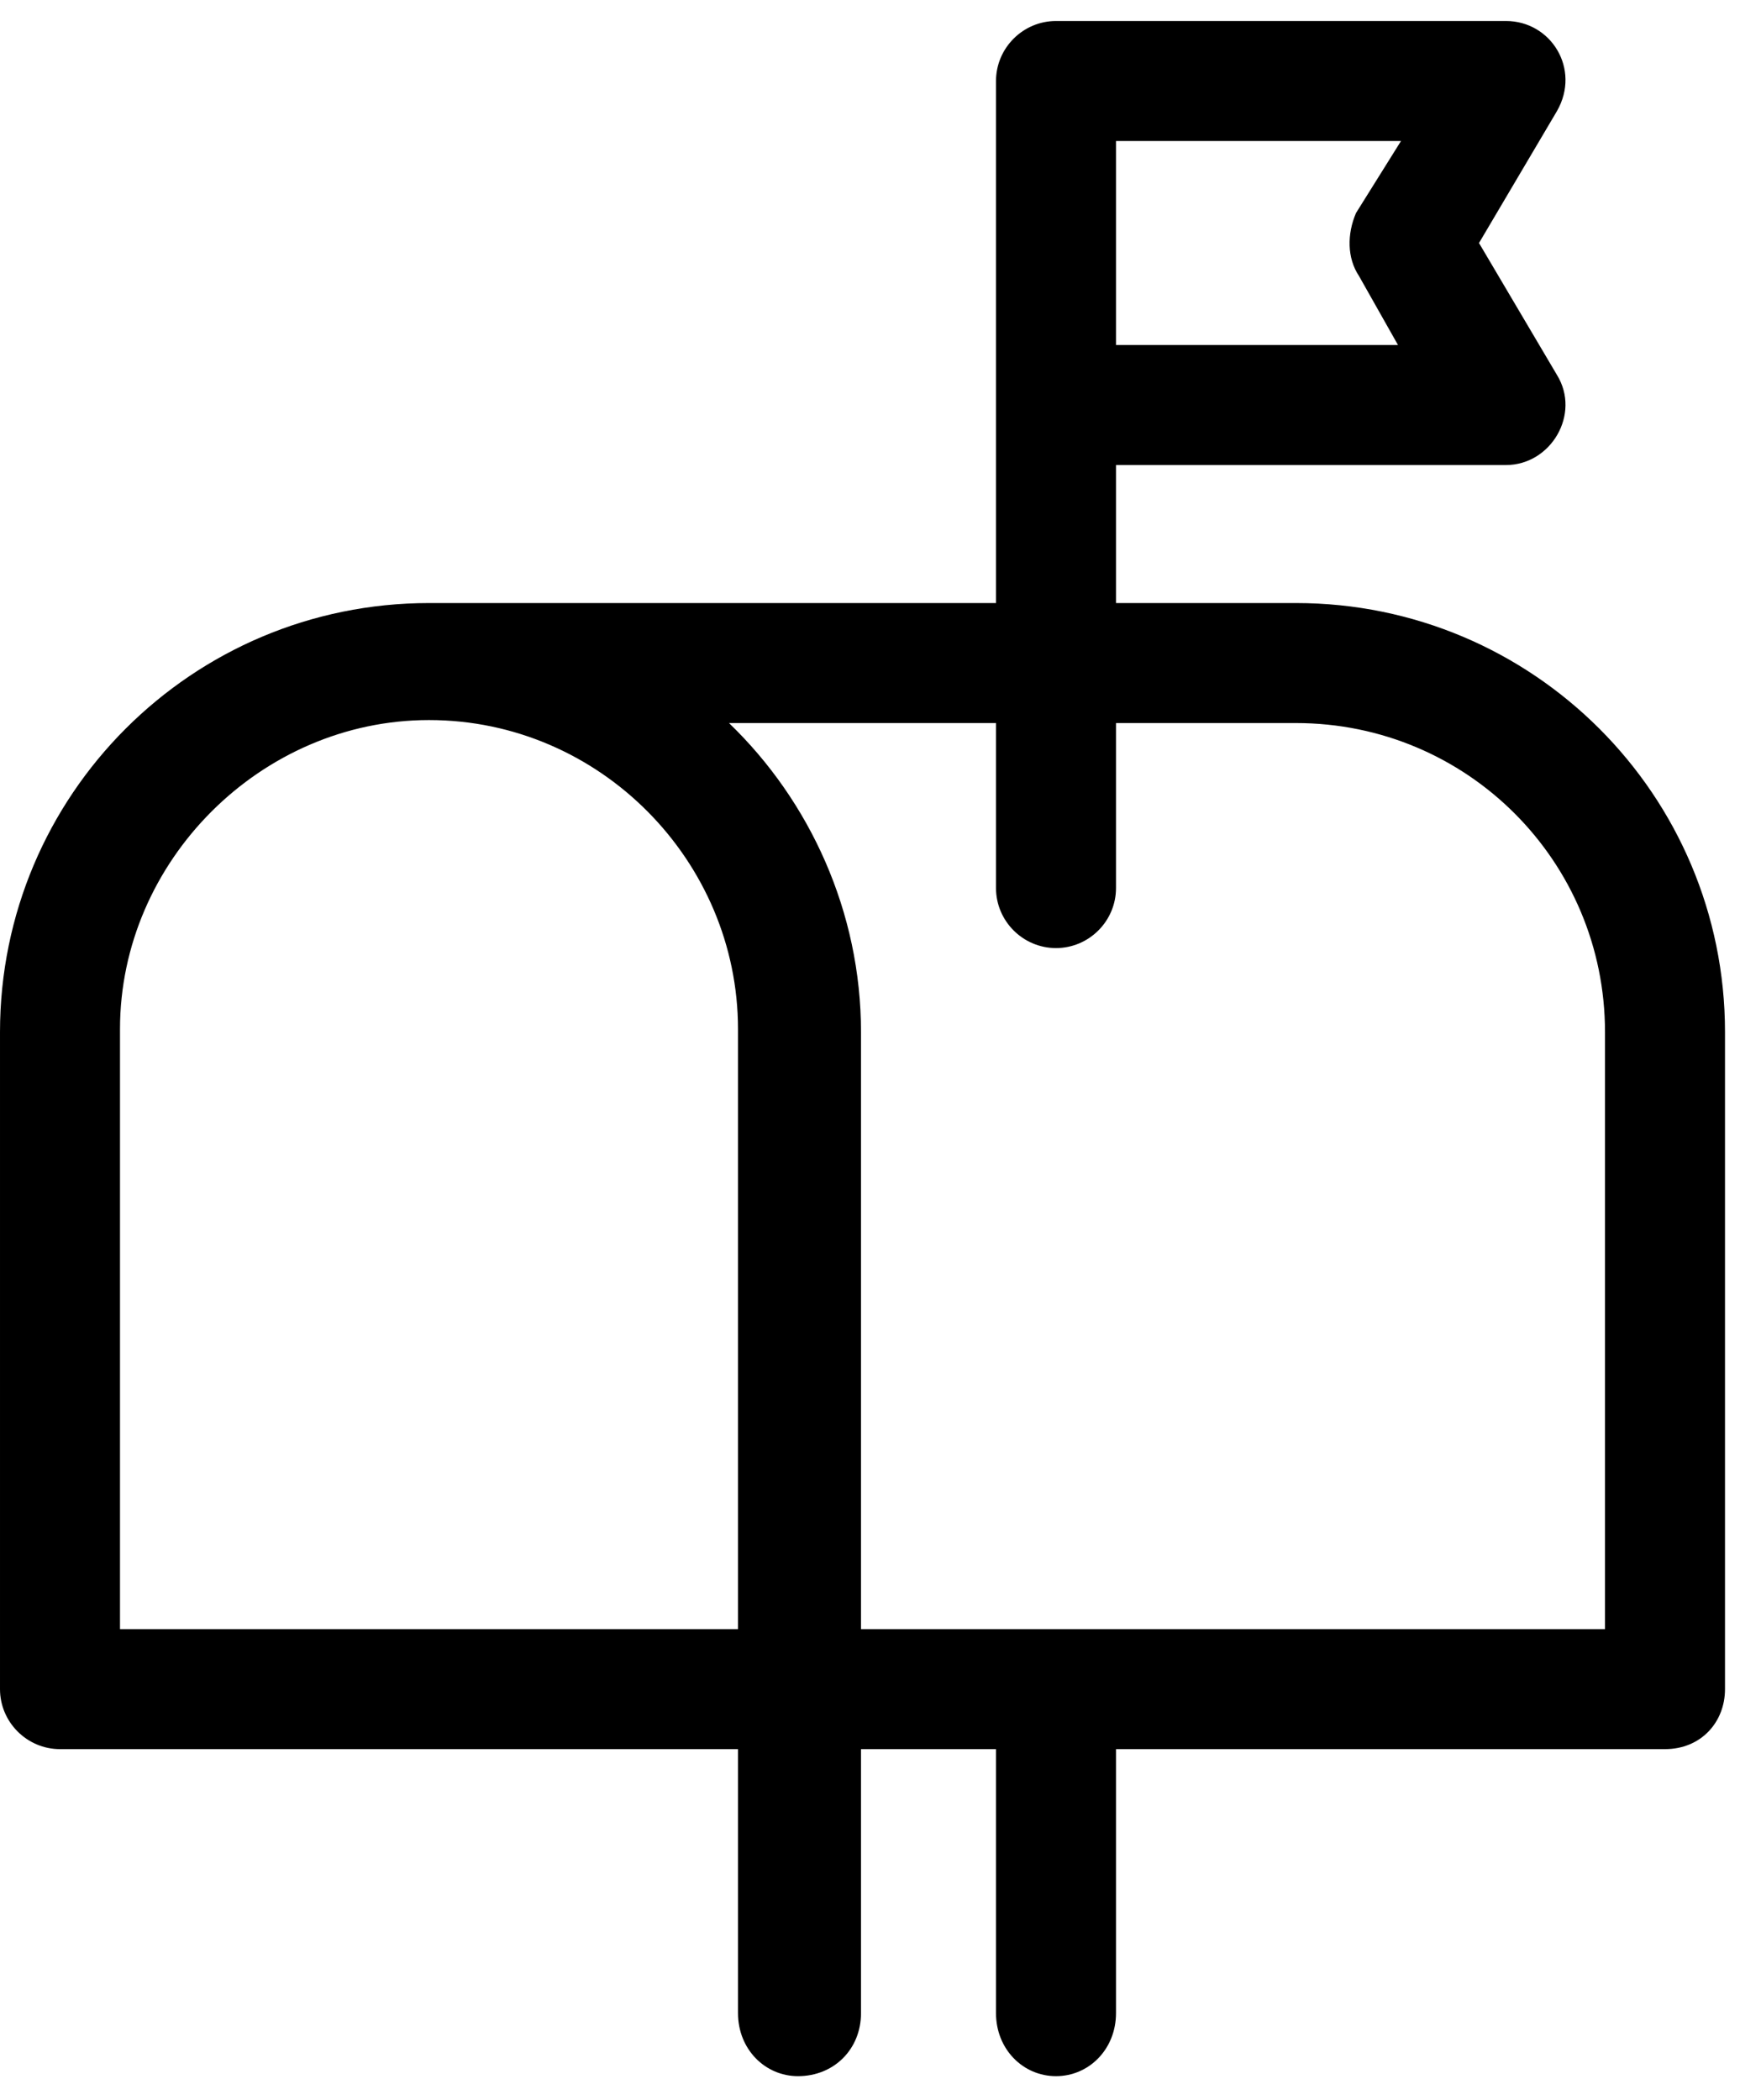
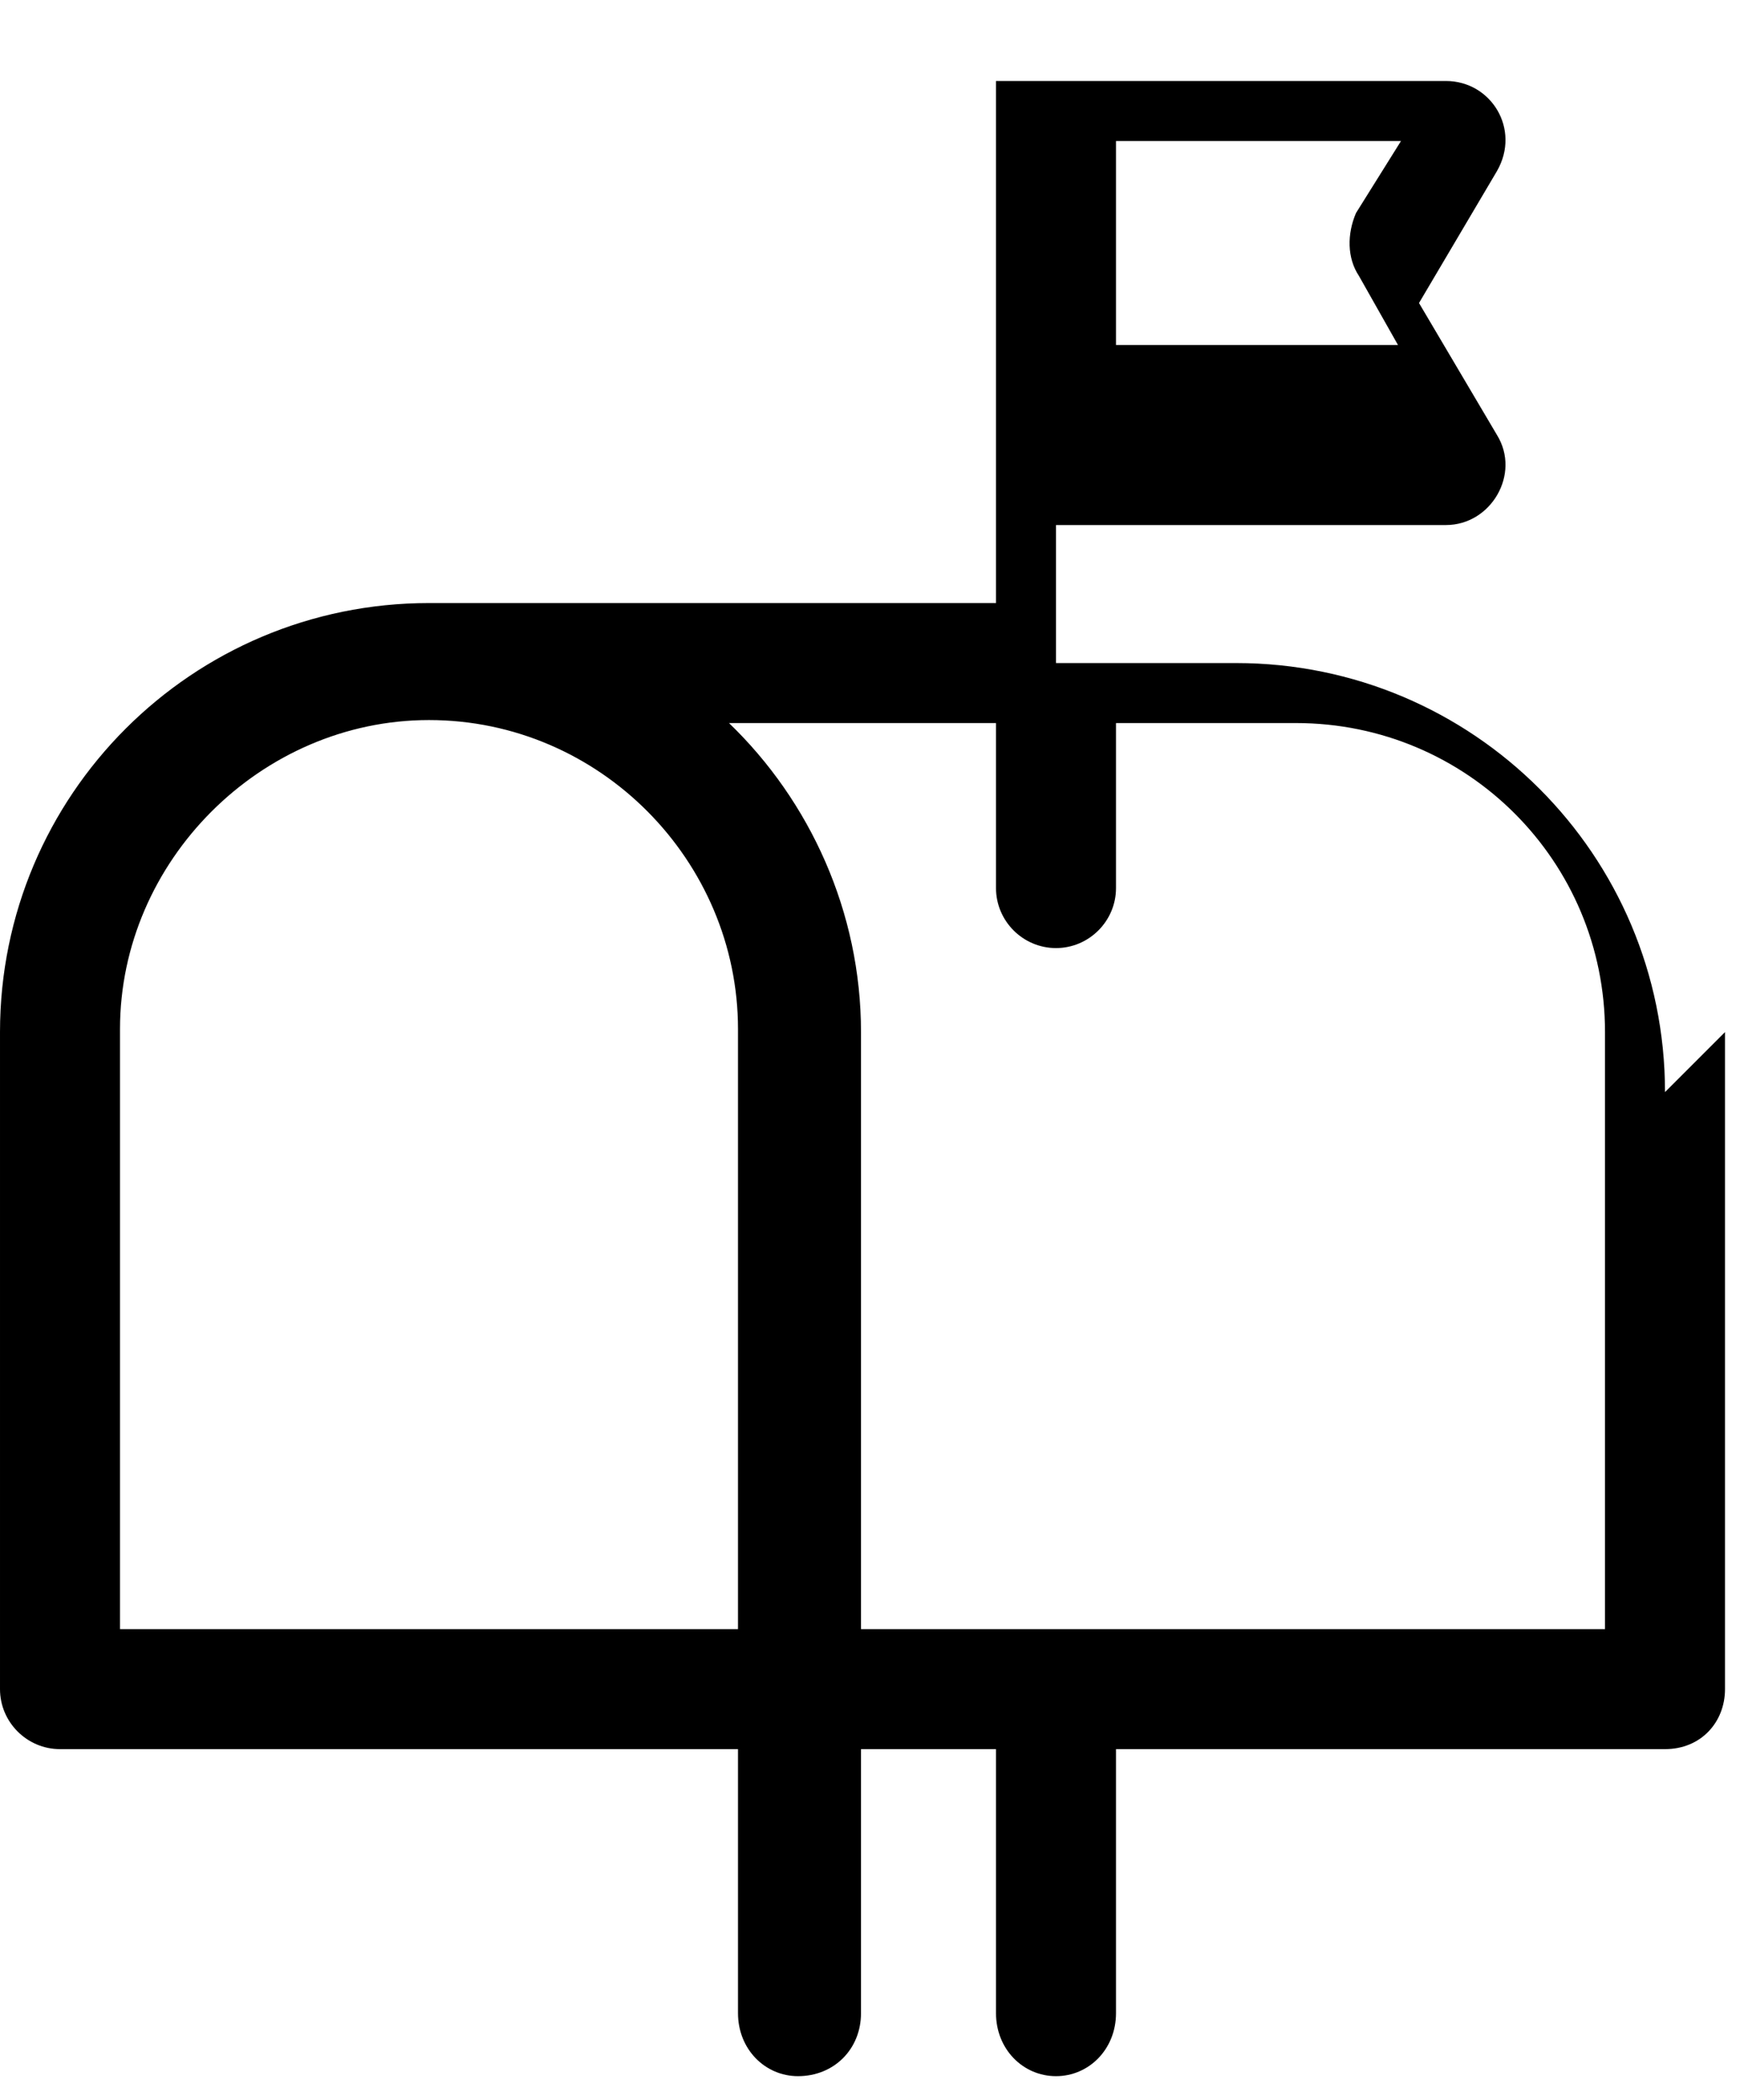
<svg xmlns="http://www.w3.org/2000/svg" height="70" viewBox="0 0 58 70" width="58">
-   <path d="m57.5 34.4v21.9c0 1.1-.8 2-2 2h-18.3v8.8c0 1.2-.9 2.1-2 2.1s-2-.9-2-2.1v-8.8h-4.5v8.8c0 1.2-.9 2.1-2.1 2.1-1.1 0-2-.9-2-2.1v-8.8h-22.6c-1.1 0-2-.9-2-2v-21.9c0-7.9 6.4-14.3 14.3-14.3h18.9v-17.4c0-1.1.9-2 2-2h15c1.5 0 2.5 1.6 1.7 3l-2.6 4.4 2.6 4.4c.8 1.3-.2 3-1.7 3h-13v4.6h6c7.9 0 14.3 6.4 14.3 14.3zm-20.3-22.9h9.4l-1.3-2.3c-.4-.6-.4-1.4-.1-2.1l1.5-2.4h-9.5zm-33.2 42.8h20.6v-20c0-5.6-4.6-10.3-10.3-10.3-5.6 0-10.3 4.7-10.3 10.3zm49.5-19.9c0-5.7-4.6-10.3-10.3-10.3h-6v5.5c0 1.1-.9 2-2 2s-2-.9-2-2v-5.5h-8.9c2.7 2.6 4.4 6.3 4.4 10.3v19.9h24.8z" fill-rule="evenodd" />
+   <path d="m57.5 34.4v21.9c0 1.1-.8 2-2 2h-18.3v8.8c0 1.2-.9 2.1-2 2.1s-2-.9-2-2.1v-8.8h-4.5v8.8c0 1.2-.9 2.1-2.1 2.1-1.1 0-2-.9-2-2.1v-8.8h-22.6c-1.1 0-2-.9-2-2v-21.9c0-7.9 6.4-14.3 14.3-14.3h18.9v-17.4h15c1.5 0 2.5 1.6 1.7 3l-2.6 4.4 2.6 4.4c.8 1.3-.2 3-1.7 3h-13v4.6h6c7.9 0 14.3 6.4 14.3 14.3zm-20.3-22.9h9.4l-1.3-2.3c-.4-.6-.4-1.4-.1-2.1l1.5-2.4h-9.5zm-33.2 42.8h20.6v-20c0-5.6-4.6-10.3-10.3-10.3-5.6 0-10.3 4.7-10.3 10.3zm49.5-19.9c0-5.7-4.6-10.3-10.3-10.3h-6v5.5c0 1.1-.9 2-2 2s-2-.9-2-2v-5.5h-8.9c2.7 2.6 4.4 6.3 4.4 10.3v19.9h24.8z" fill-rule="evenodd" />
</svg>